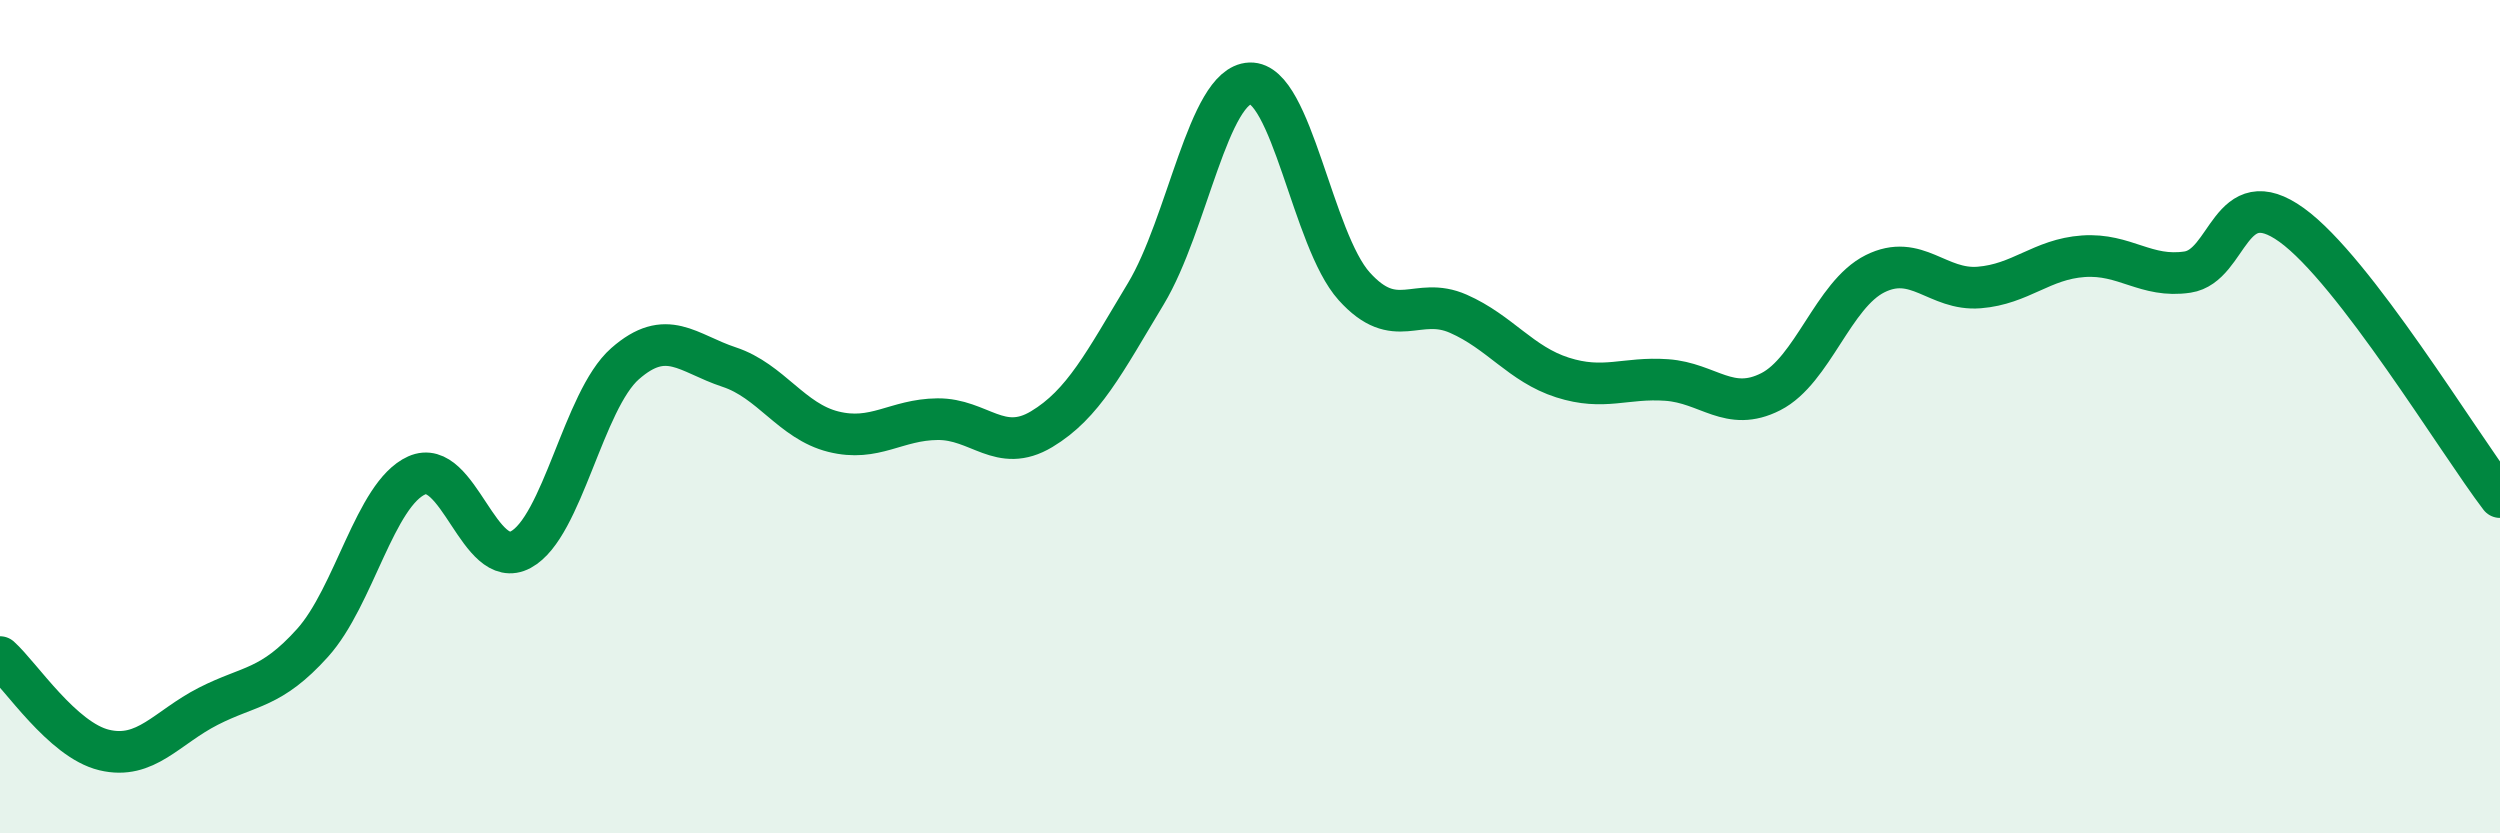
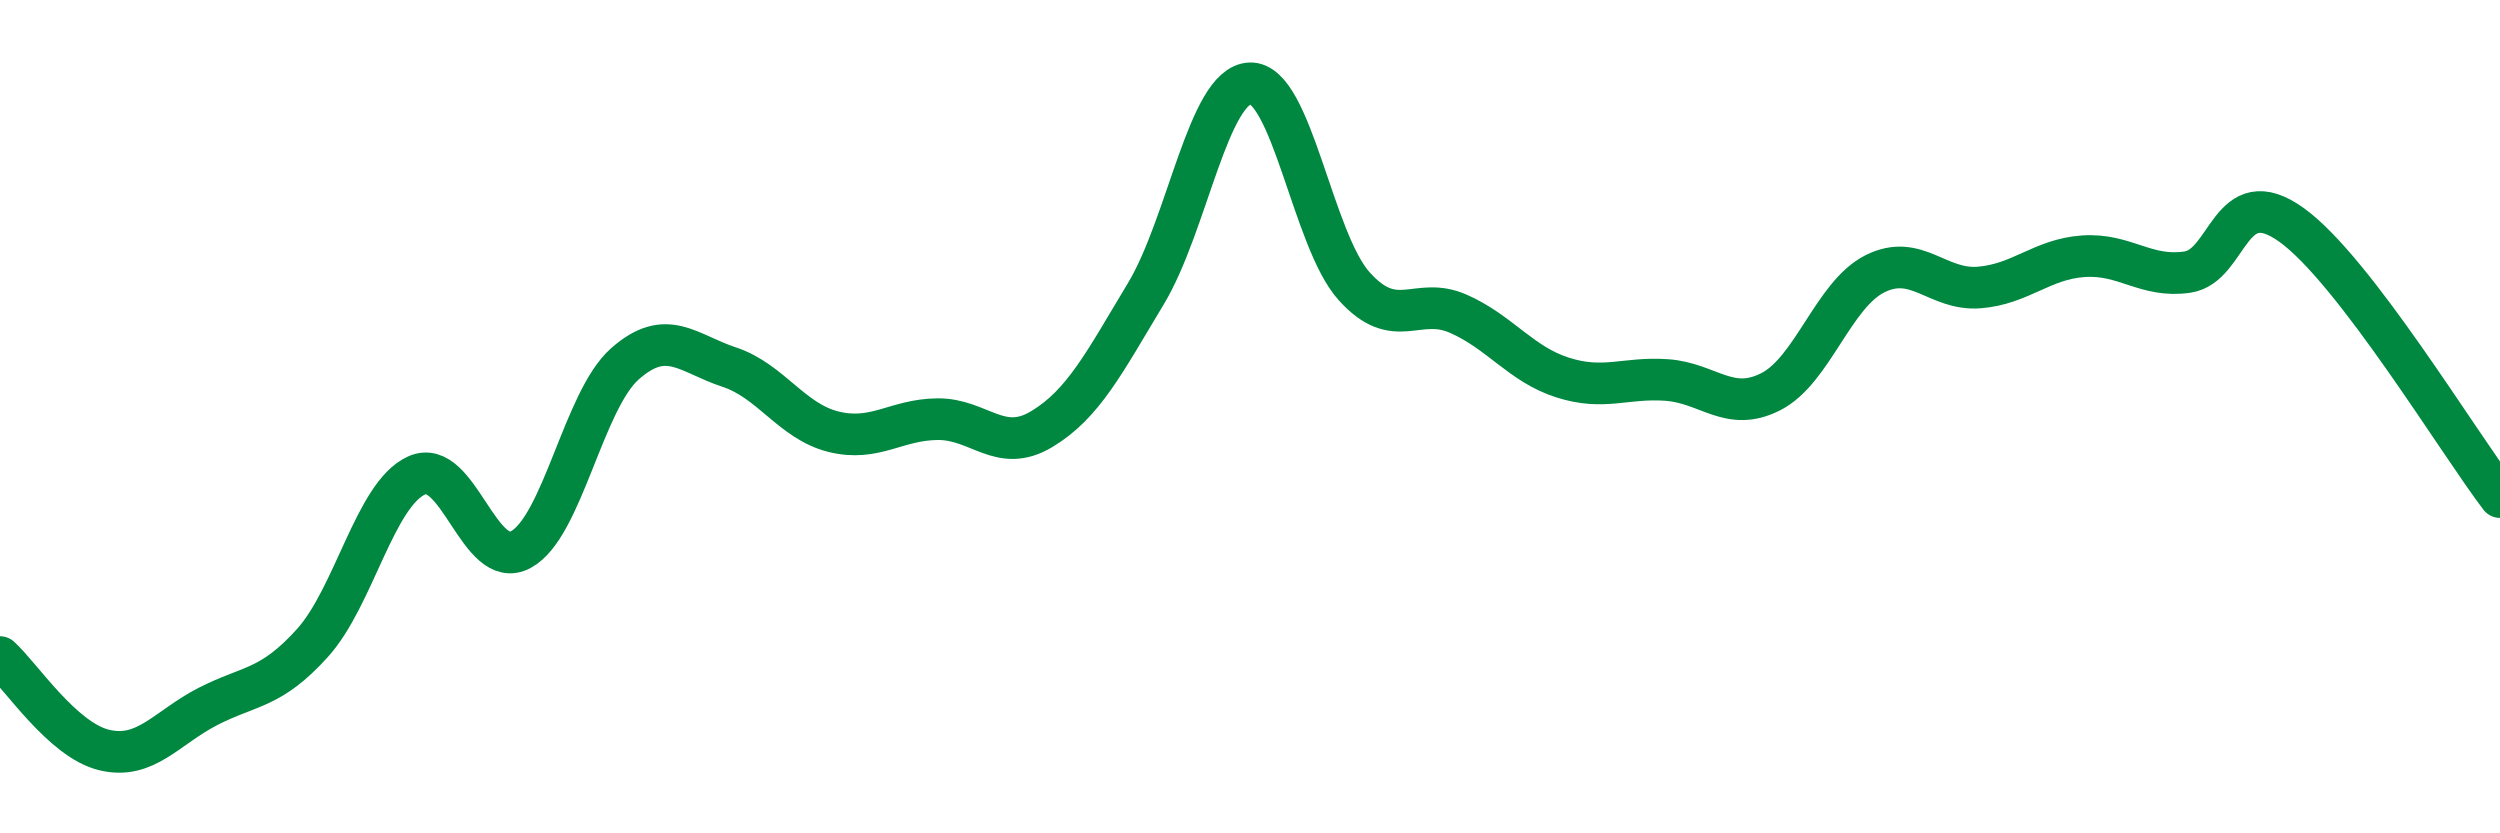
<svg xmlns="http://www.w3.org/2000/svg" width="60" height="20" viewBox="0 0 60 20">
-   <path d="M 0,15.77 C 0.5,16.22 1.5,17.76 2.5,18 C 3.5,18.24 4,17.46 5,16.95 C 6,16.44 6.5,16.54 7.5,15.43 C 8.5,14.32 9,11.86 10,11.41 C 11,10.96 11.5,13.73 12.5,13.19 C 13.5,12.65 14,9.61 15,8.73 C 16,7.85 16.5,8.48 17.5,8.81 C 18.5,9.14 19,10.11 20,10.36 C 21,10.61 21.5,10.07 22.5,10.06 C 23.5,10.05 24,10.9 25,10.3 C 26,9.7 26.5,8.71 27.5,7.05 C 28.5,5.39 29,2.04 30,2 C 31,1.96 31.5,5.76 32.5,6.87 C 33.5,7.98 34,7.09 35,7.53 C 36,7.97 36.5,8.74 37.5,9.06 C 38.5,9.38 39,9.05 40,9.12 C 41,9.19 41.5,9.91 42.5,9.4 C 43.5,8.89 44,7.07 45,6.57 C 46,6.07 46.5,6.98 47.5,6.9 C 48.5,6.82 49,6.22 50,6.15 C 51,6.08 51.5,6.68 52.5,6.53 C 53.5,6.38 53.5,4.32 55,5.4 C 56.5,6.48 59,10.62 60,11.93L60 20L0 20Z" fill="#008740" opacity="0.1" stroke-linecap="round" stroke-linejoin="round" />
  <path d="M 0,15.77 C 0.5,16.22 1.5,17.76 2.5,18 C 3.5,18.24 4,17.46 5,16.95 C 6,16.44 6.5,16.54 7.5,15.43 C 8.5,14.32 9,11.86 10,11.41 C 11,10.96 11.5,13.73 12.5,13.19 C 13.5,12.65 14,9.61 15,8.73 C 16,7.85 16.5,8.48 17.5,8.81 C 18.5,9.14 19,10.11 20,10.36 C 21,10.61 21.5,10.07 22.5,10.06 C 23.5,10.05 24,10.9 25,10.3 C 26,9.7 26.5,8.71 27.5,7.05 C 28.5,5.39 29,2.04 30,2 C 31,1.96 31.5,5.76 32.5,6.87 C 33.5,7.98 34,7.09 35,7.53 C 36,7.97 36.5,8.74 37.5,9.06 C 38.5,9.38 39,9.05 40,9.12 C 41,9.19 41.5,9.91 42.5,9.4 C 43.5,8.89 44,7.07 45,6.57 C 46,6.07 46.5,6.98 47.5,6.9 C 48.5,6.82 49,6.22 50,6.15 C 51,6.08 51.5,6.68 52.5,6.53 C 53.5,6.38 53.5,4.32 55,5.4 C 56.5,6.48 59,10.62 60,11.93" stroke="#008740" stroke-width="1" fill="none" stroke-linecap="round" stroke-linejoin="round" />
</svg>